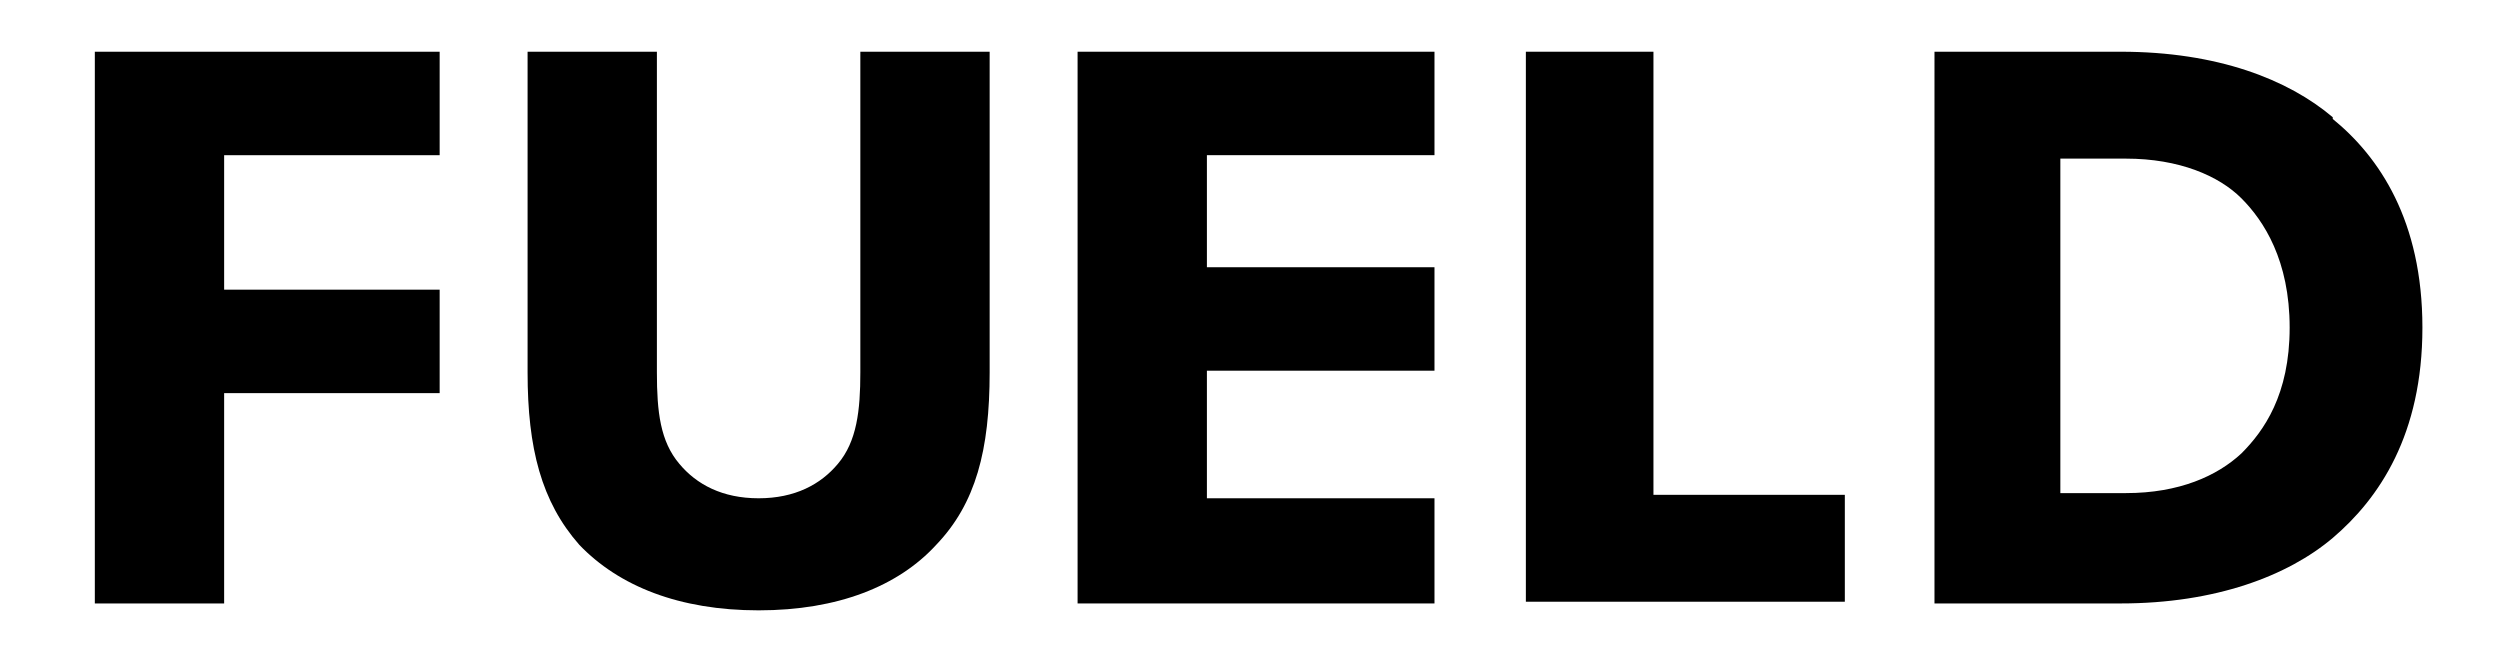
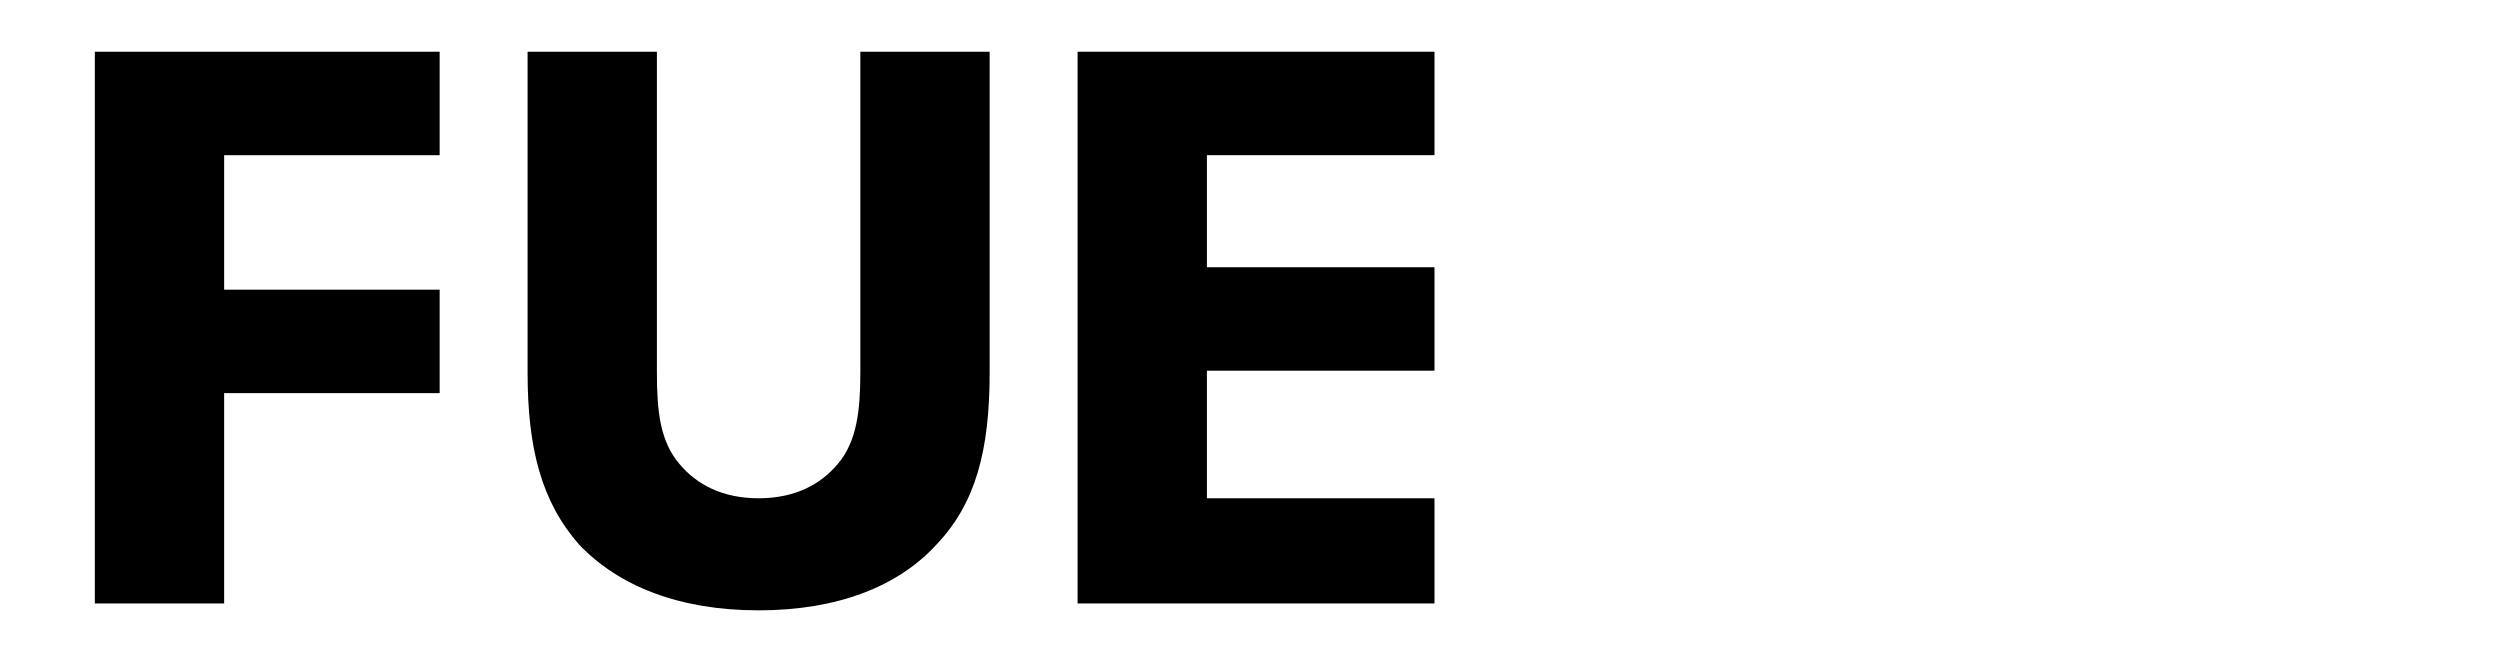
<svg xmlns="http://www.w3.org/2000/svg" id="_レイヤー_1" data-name="レイヤー_1" version="1.1" viewBox="0 0 145 39">
  <path d="M25.5,3v6h-12.5v7.8h12.5v6h-12.5v12.2h-7.5V3h20Z" />
  <path d="M39.4,26.9c1,1.2,2.5,2,4.6,2s3.6-.8,4.6-2c1.1-1.3,1.3-3.1,1.3-5.3V3h7.5v18.6c0,4.5-.8,7.6-3.1,10-2.2,2.4-5.7,3.8-10.3,3.8s-8.1-1.4-10.4-3.8c-2.2-2.5-3-5.6-3-10V3h7.5v18.6c0,2.3.2,4,1.3,5.3Z" />
  <path d="M83.2,3v6h-13.2v6.5h13.2v6h-13.2v7.4h13.2v6.1h-20.7V3h20.7Z" />
-   <path d="M95.9,3v25.7h11.1v6.2h-18.5V3h7.5Z" />
-   <path d="M135.3,6.9c2.7,2.2,5.2,5.9,5.2,12.1s-2.5,9.9-5.2,12.2c-2.6,2.2-6.8,3.8-12.3,3.8h-10.8V3h10.8c5.6,0,9.7,1.6,12.3,3.8ZM130,26.3c1.3-1.3,2.8-3.4,2.8-7.3s-1.5-6.2-2.8-7.5c-1.3-1.3-3.6-2.3-6.7-2.3h-3.8v19.4h3.8c3.1,0,5.3-1,6.7-2.3Z" />
</svg>